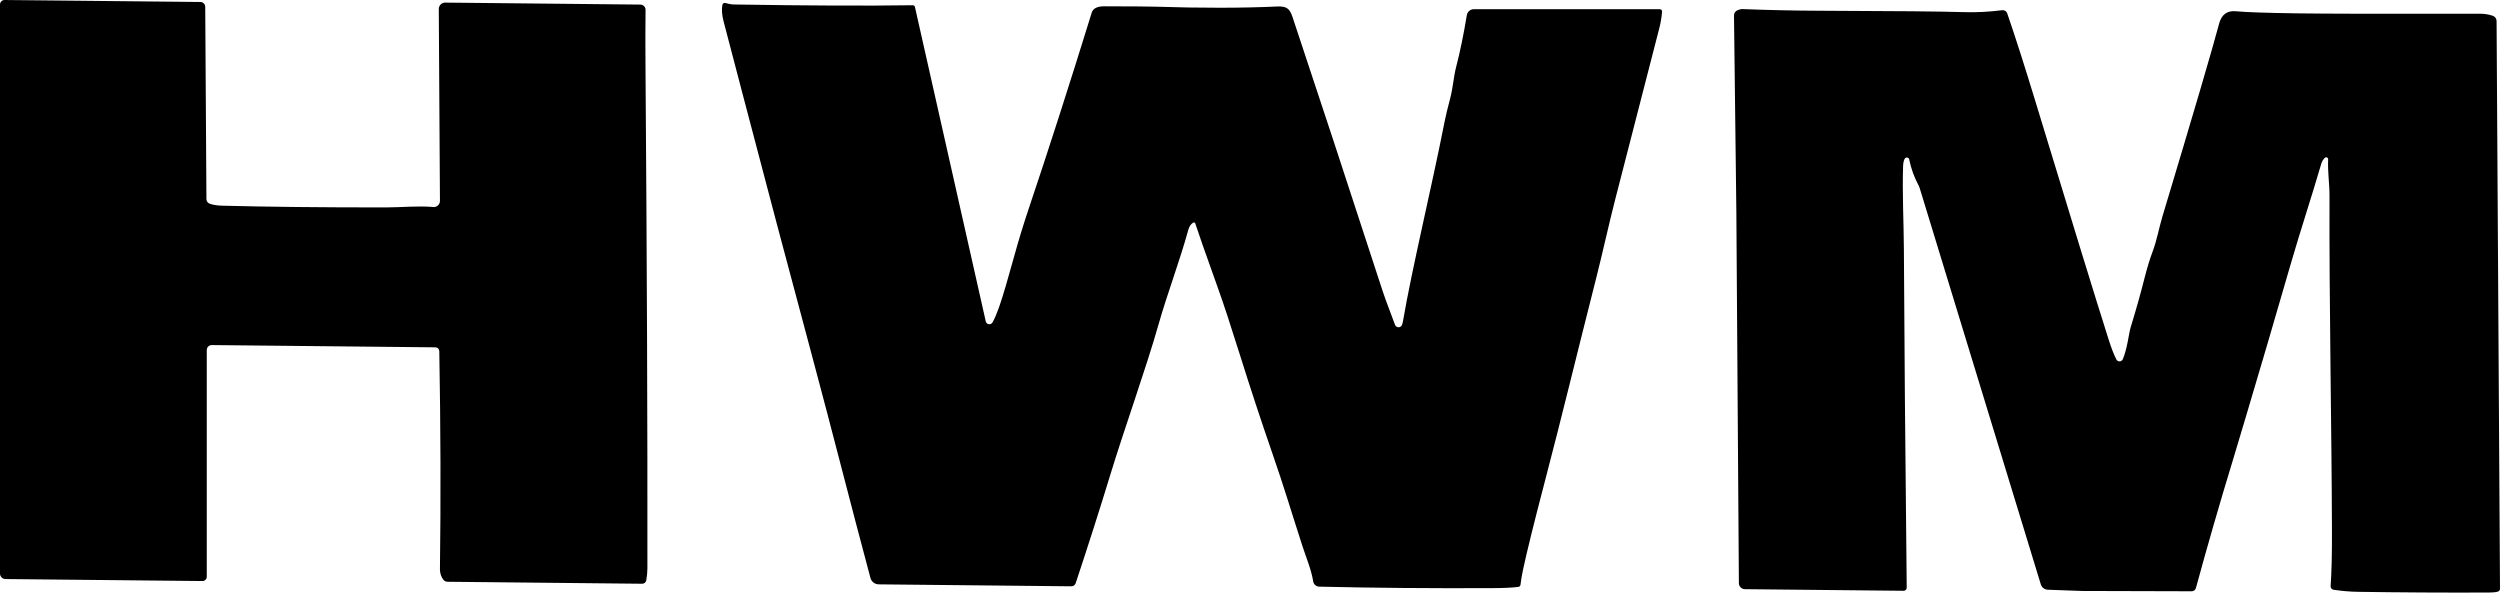
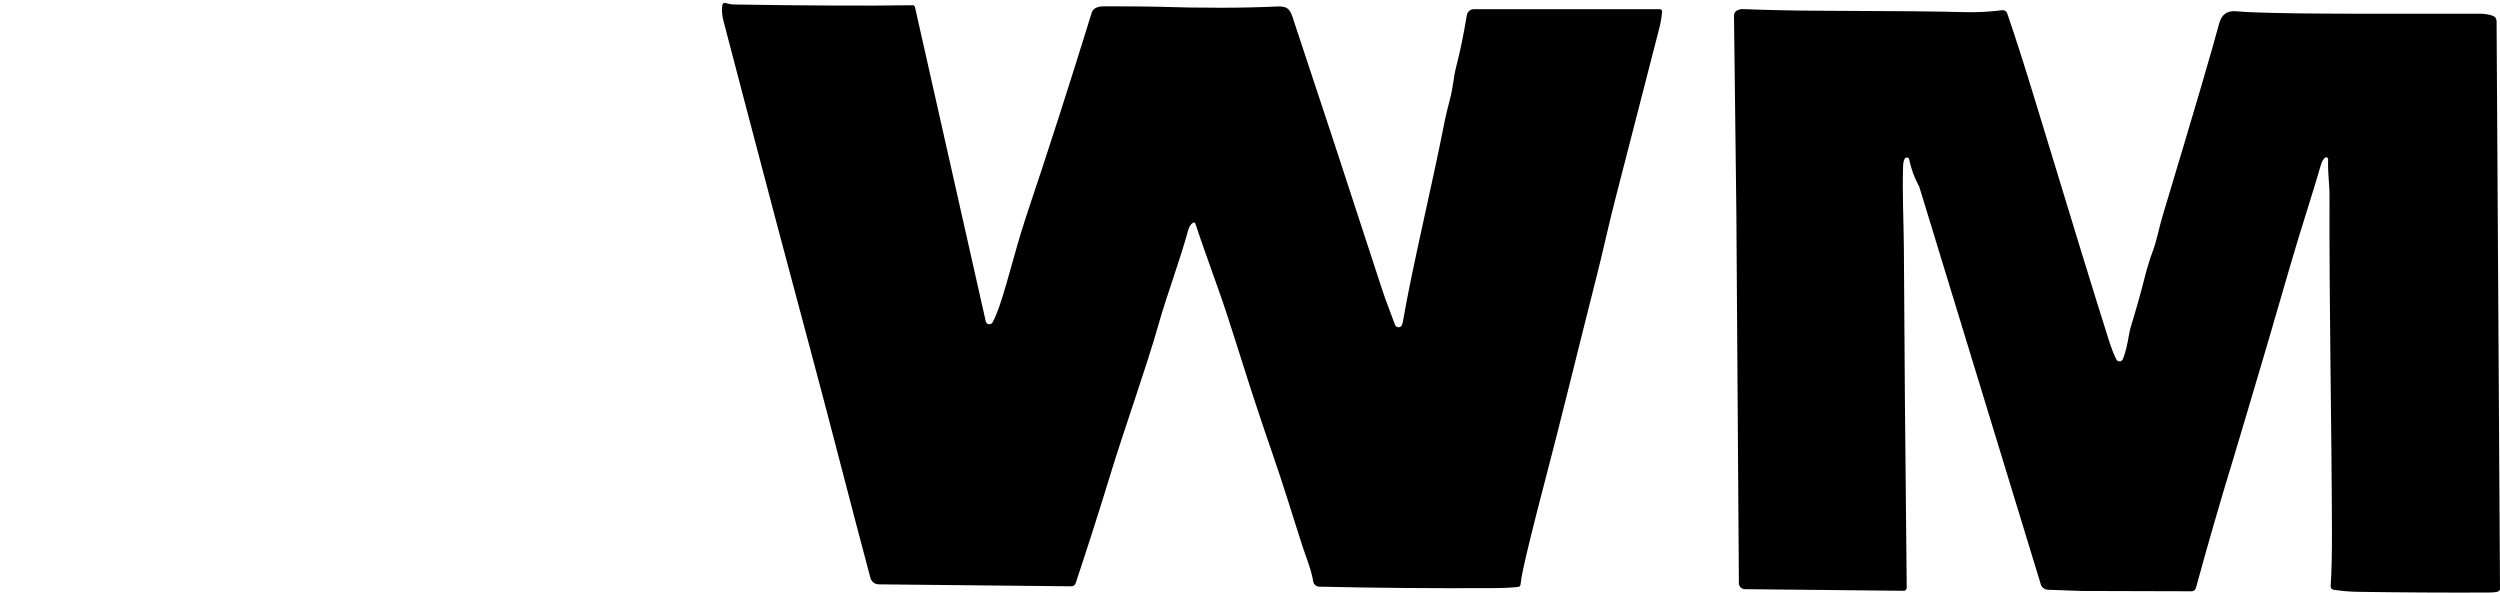
<svg xmlns="http://www.w3.org/2000/svg" width="270" height="64" viewBox="0 0 270 64" fill="none">
-   <path d="M21.646 0.214C21.784 0.215 21.916 0.271 22.013 0.369C22.111 0.468 22.165 0.601 22.165 0.739L22.294 21.504C22.294 21.608 22.326 21.71 22.385 21.797C22.444 21.883 22.528 21.95 22.626 21.988C22.97 22.123 23.419 22.198 23.975 22.213C28.785 22.341 34.681 22.404 41.663 22.402C43.354 22.398 45.134 22.213 46.8 22.357C46.891 22.365 46.982 22.354 47.069 22.324C47.155 22.294 47.235 22.247 47.302 22.184C47.369 22.122 47.423 22.047 47.459 21.962C47.496 21.878 47.515 21.788 47.514 21.696L47.389 0.972C47.389 0.881 47.406 0.79 47.441 0.706C47.476 0.622 47.527 0.545 47.591 0.481C47.656 0.417 47.732 0.366 47.816 0.331C47.901 0.297 47.991 0.28 48.082 0.281L69.16 0.495C69.234 0.496 69.307 0.511 69.376 0.54C69.444 0.569 69.506 0.611 69.558 0.665C69.61 0.718 69.651 0.781 69.679 0.85C69.707 0.919 69.721 0.993 69.72 1.068C69.698 3.041 69.696 5.065 69.713 7.14C69.87 28.221 69.939 46.297 69.919 61.37C69.919 61.762 69.879 62.198 69.798 62.678C69.78 62.781 69.726 62.874 69.646 62.941C69.566 63.008 69.464 63.045 69.359 63.044L48.321 62.83C48.237 62.828 48.153 62.808 48.077 62.769C48.001 62.731 47.935 62.676 47.883 62.608C47.632 62.278 47.51 61.895 47.514 61.459C47.613 53.937 47.589 46.092 47.444 37.922C47.443 37.814 47.4 37.71 47.324 37.633C47.247 37.557 47.144 37.513 47.035 37.512L22.869 37.268C22.799 37.267 22.729 37.281 22.664 37.307C22.599 37.334 22.539 37.373 22.489 37.423C22.439 37.472 22.399 37.532 22.372 37.597C22.345 37.663 22.331 37.733 22.331 37.804V62.286C22.331 62.348 22.319 62.409 22.295 62.465C22.271 62.522 22.237 62.574 22.193 62.617C22.149 62.66 22.097 62.694 22.04 62.718C21.982 62.741 21.921 62.752 21.859 62.752L0.582 62.538C0.427 62.536 0.279 62.472 0.17 62.362C0.061 62.251 -1.21148e-05 62.102 3.13331e-09 61.946V0.492C-7.34495e-06 0.426 0.013 0.362 0.038 0.302C0.063 0.242 0.1 0.187 0.146 0.141C0.192 0.096 0.247 0.06 0.308 0.035C0.368 0.011 0.432 -0.001 0.497 5.55744e-05L21.646 0.214Z" fill="black" />
  <path d="M128.861 24.046C128.618 24.196 128.447 24.444 128.349 24.789C127.287 28.588 126.082 31.651 125.117 35.055C123.794 39.726 121.435 46.278 119.903 51.307C118.772 55.01 117.529 58.903 116.173 62.985C116.14 63.083 116.076 63.169 115.992 63.23C115.907 63.29 115.806 63.322 115.702 63.321L94.9 63.11C94.696 63.108 94.499 63.039 94.338 62.914C94.177 62.79 94.061 62.616 94.008 62.419C91.867 54.448 89.914 46.666 87.725 38.525C85.183 29.062 82.64 19.472 80.097 9.756C79.574 7.756 78.922 5.264 78.14 2.28C77.969 1.615 77.927 1.032 78.015 0.532C78.022 0.496 78.035 0.461 78.056 0.431C78.076 0.4 78.103 0.374 78.134 0.354C78.165 0.335 78.2 0.322 78.236 0.317C78.272 0.312 78.308 0.315 78.343 0.325C78.692 0.426 78.994 0.479 79.25 0.484C87.251 0.612 93.694 0.639 98.577 0.565C98.632 0.564 98.684 0.582 98.727 0.615C98.77 0.649 98.801 0.697 98.813 0.75L106.463 34.715C106.481 34.792 106.521 34.861 106.579 34.915C106.636 34.969 106.708 35.004 106.786 35.016C106.864 35.029 106.943 35.017 107.014 34.984C107.085 34.951 107.145 34.897 107.186 34.829C107.399 34.472 107.661 33.85 107.971 32.963C108.319 31.953 108.835 30.208 109.518 27.727C110.014 25.926 110.545 24.188 111.11 22.512C113.235 16.196 115.5 9.149 117.905 1.371C118.05 0.908 118.502 0.678 119.261 0.68C122.354 0.687 124.187 0.701 124.759 0.721C129.781 0.881 134.171 0.875 137.93 0.702C138.928 0.658 139.275 0.891 139.591 1.833C142.196 9.638 145.441 19.507 149.327 31.441C149.688 32.546 150.296 34.053 150.661 35.077C150.685 35.143 150.726 35.202 150.78 35.248C150.833 35.294 150.898 35.324 150.967 35.337C151.036 35.35 151.108 35.345 151.174 35.322C151.241 35.299 151.3 35.259 151.347 35.206C151.42 35.123 151.478 34.955 151.52 34.704C152.474 29.079 154.612 20.284 156.004 13.2C156.132 12.542 156.334 11.697 156.609 10.665C156.933 9.457 156.981 8.322 157.261 7.239C157.681 5.628 158.067 3.76 158.418 1.633C158.448 1.455 158.54 1.293 158.678 1.175C158.817 1.058 158.992 0.994 159.174 0.994H179.257C179.291 0.994 179.325 1.001 179.357 1.015C179.388 1.028 179.416 1.048 179.44 1.073C179.463 1.098 179.481 1.128 179.492 1.16C179.503 1.192 179.507 1.226 179.504 1.26C179.457 1.861 179.355 2.465 179.198 3.071C177.709 8.823 176.128 14.963 174.455 21.489C173.729 24.312 173.073 27.35 172.41 29.951C170.122 38.95 168.821 44.445 166.82 52.087C165.685 56.418 164.911 59.548 164.498 61.477C164.358 62.135 164.264 62.69 164.215 63.144C164.208 63.205 164.182 63.261 164.14 63.305C164.098 63.349 164.042 63.377 163.982 63.384C163.317 63.468 162.403 63.512 161.241 63.517C154.566 63.549 148.31 63.496 142.473 63.358C142.316 63.355 142.165 63.297 142.047 63.193C141.928 63.09 141.85 62.948 141.825 62.793C141.611 61.477 141.121 60.391 140.653 58.946C139.407 55.102 138.729 52.745 137.38 48.857C136.214 45.492 135.056 41.98 133.909 38.322C132.924 35.175 132.143 32.799 131.566 31.193C130.168 27.291 129.342 24.937 129.089 24.131C129.082 24.109 129.07 24.088 129.054 24.071C129.038 24.054 129.018 24.041 128.996 24.033C128.974 24.025 128.95 24.022 128.927 24.024C128.903 24.026 128.881 24.034 128.861 24.046Z" fill="black" />
  <path d="M188.134 0.979C190.957 1.09 193.784 1.151 196.617 1.16C204.576 1.185 209.766 1.236 212.186 1.312C213.451 1.351 214.802 1.281 216.239 1.101C216.354 1.087 216.47 1.112 216.568 1.173C216.666 1.235 216.74 1.328 216.777 1.438C217.664 4.015 218.678 7.179 219.818 10.931C223.65 23.542 226.286 32.116 227.726 36.651C228.018 37.575 228.299 38.299 228.569 38.824C228.603 38.888 228.654 38.941 228.716 38.977C228.778 39.014 228.849 39.032 228.921 39.029C228.993 39.027 229.063 39.005 229.122 38.964C229.182 38.924 229.229 38.868 229.259 38.802C229.738 37.719 229.918 35.982 230.113 35.343C230.671 33.537 231.18 31.729 231.639 29.918C231.895 28.908 232.181 27.978 232.498 27.128C232.962 25.879 233.165 24.634 233.541 23.381C236.879 12.295 238.921 5.352 239.665 2.554C239.925 1.573 240.528 1.127 241.474 1.216C242.548 1.319 244.731 1.394 248.023 1.441C251.039 1.486 257.672 1.5 267.922 1.486C268.351 1.486 268.784 1.558 269.219 1.704C269.338 1.744 269.442 1.82 269.516 1.922C269.59 2.024 269.63 2.147 269.631 2.273L270 63.572C270.001 63.625 269.99 63.677 269.967 63.725C269.943 63.772 269.909 63.814 269.867 63.846C269.742 63.939 269.37 63.989 268.751 63.994C264.054 64.013 259.355 63.987 254.656 63.916C253.766 63.901 252.888 63.826 252.021 63.691C251.929 63.677 251.846 63.629 251.787 63.555C251.729 63.482 251.701 63.389 251.708 63.295C251.811 61.854 251.859 59.888 251.851 57.397C251.822 46.333 251.545 32.863 251.586 21.142C251.59 19.808 251.38 18.636 251.439 17.21C251.44 17.166 251.428 17.122 251.404 17.085C251.381 17.048 251.346 17.02 251.305 17.003C251.265 16.987 251.22 16.983 251.177 16.993C251.134 17.003 251.096 17.026 251.066 17.058C250.885 17.253 250.762 17.461 250.698 17.683C249.618 21.385 248.428 24.944 247.348 28.684C245.629 34.626 244.049 40.007 242.609 44.825C241.713 47.821 241.225 49.45 241.146 49.711C239.753 54.271 238.424 58.869 237.159 63.506C237.132 63.607 237.072 63.696 236.989 63.759C236.907 63.823 236.806 63.857 236.702 63.857L224.877 63.824L221.166 63.691C220.995 63.685 220.83 63.626 220.694 63.522C220.558 63.418 220.458 63.274 220.407 63.11L207.34 20.358C207.301 20.228 207.249 20.102 207.185 19.981C206.728 19.131 206.398 18.212 206.194 17.224C206.184 17.171 206.158 17.123 206.119 17.085C206.081 17.048 206.031 17.023 205.977 17.015C205.924 17.007 205.869 17.016 205.82 17.04C205.771 17.064 205.731 17.103 205.704 17.151C205.603 17.335 205.547 17.594 205.535 17.927C205.435 20.85 205.605 24.087 205.619 26.844C205.661 36.028 205.763 48.236 205.925 63.469C205.926 63.513 205.917 63.557 205.901 63.598C205.884 63.639 205.859 63.676 205.828 63.708C205.797 63.739 205.76 63.764 205.719 63.781C205.678 63.797 205.634 63.806 205.59 63.805L188.447 63.631C188.275 63.63 188.111 63.56 187.989 63.438C187.868 63.315 187.8 63.15 187.799 62.977C187.641 41.206 187.551 27.833 187.526 22.856C187.521 21.656 187.436 14.608 187.272 1.711C187.264 1.29 187.552 1.046 188.134 0.979Z" fill="black" />
</svg>